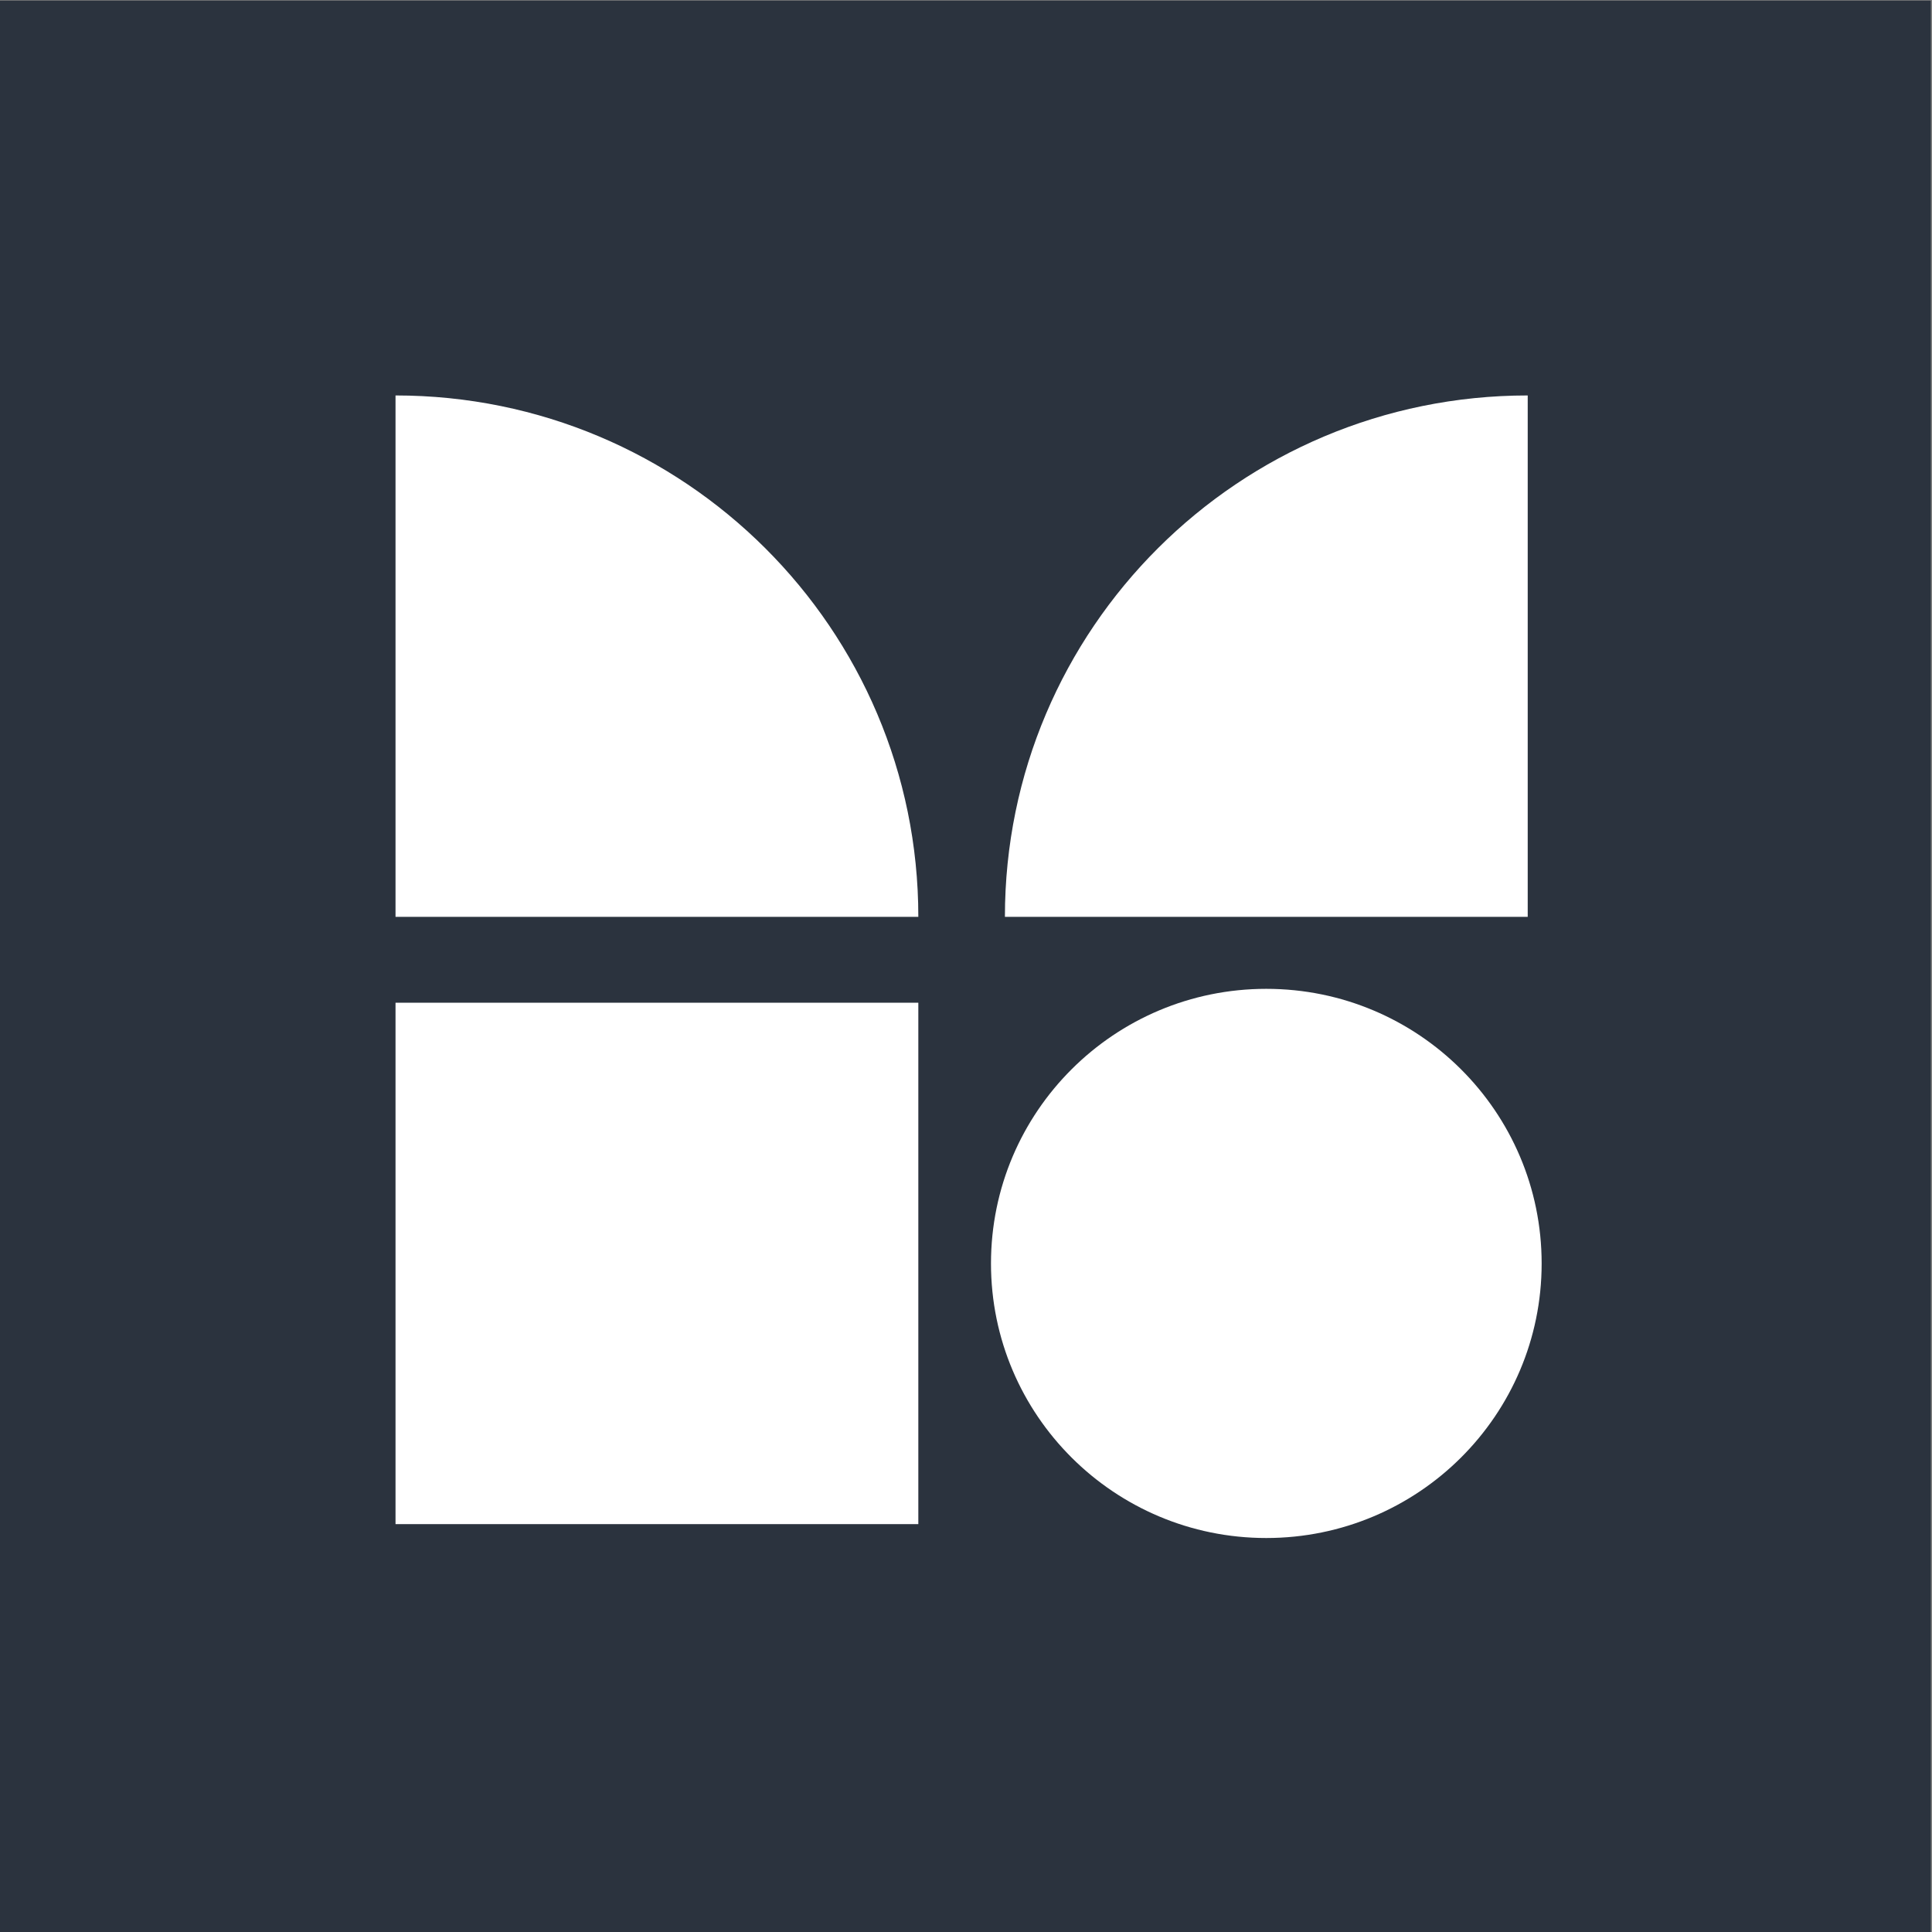
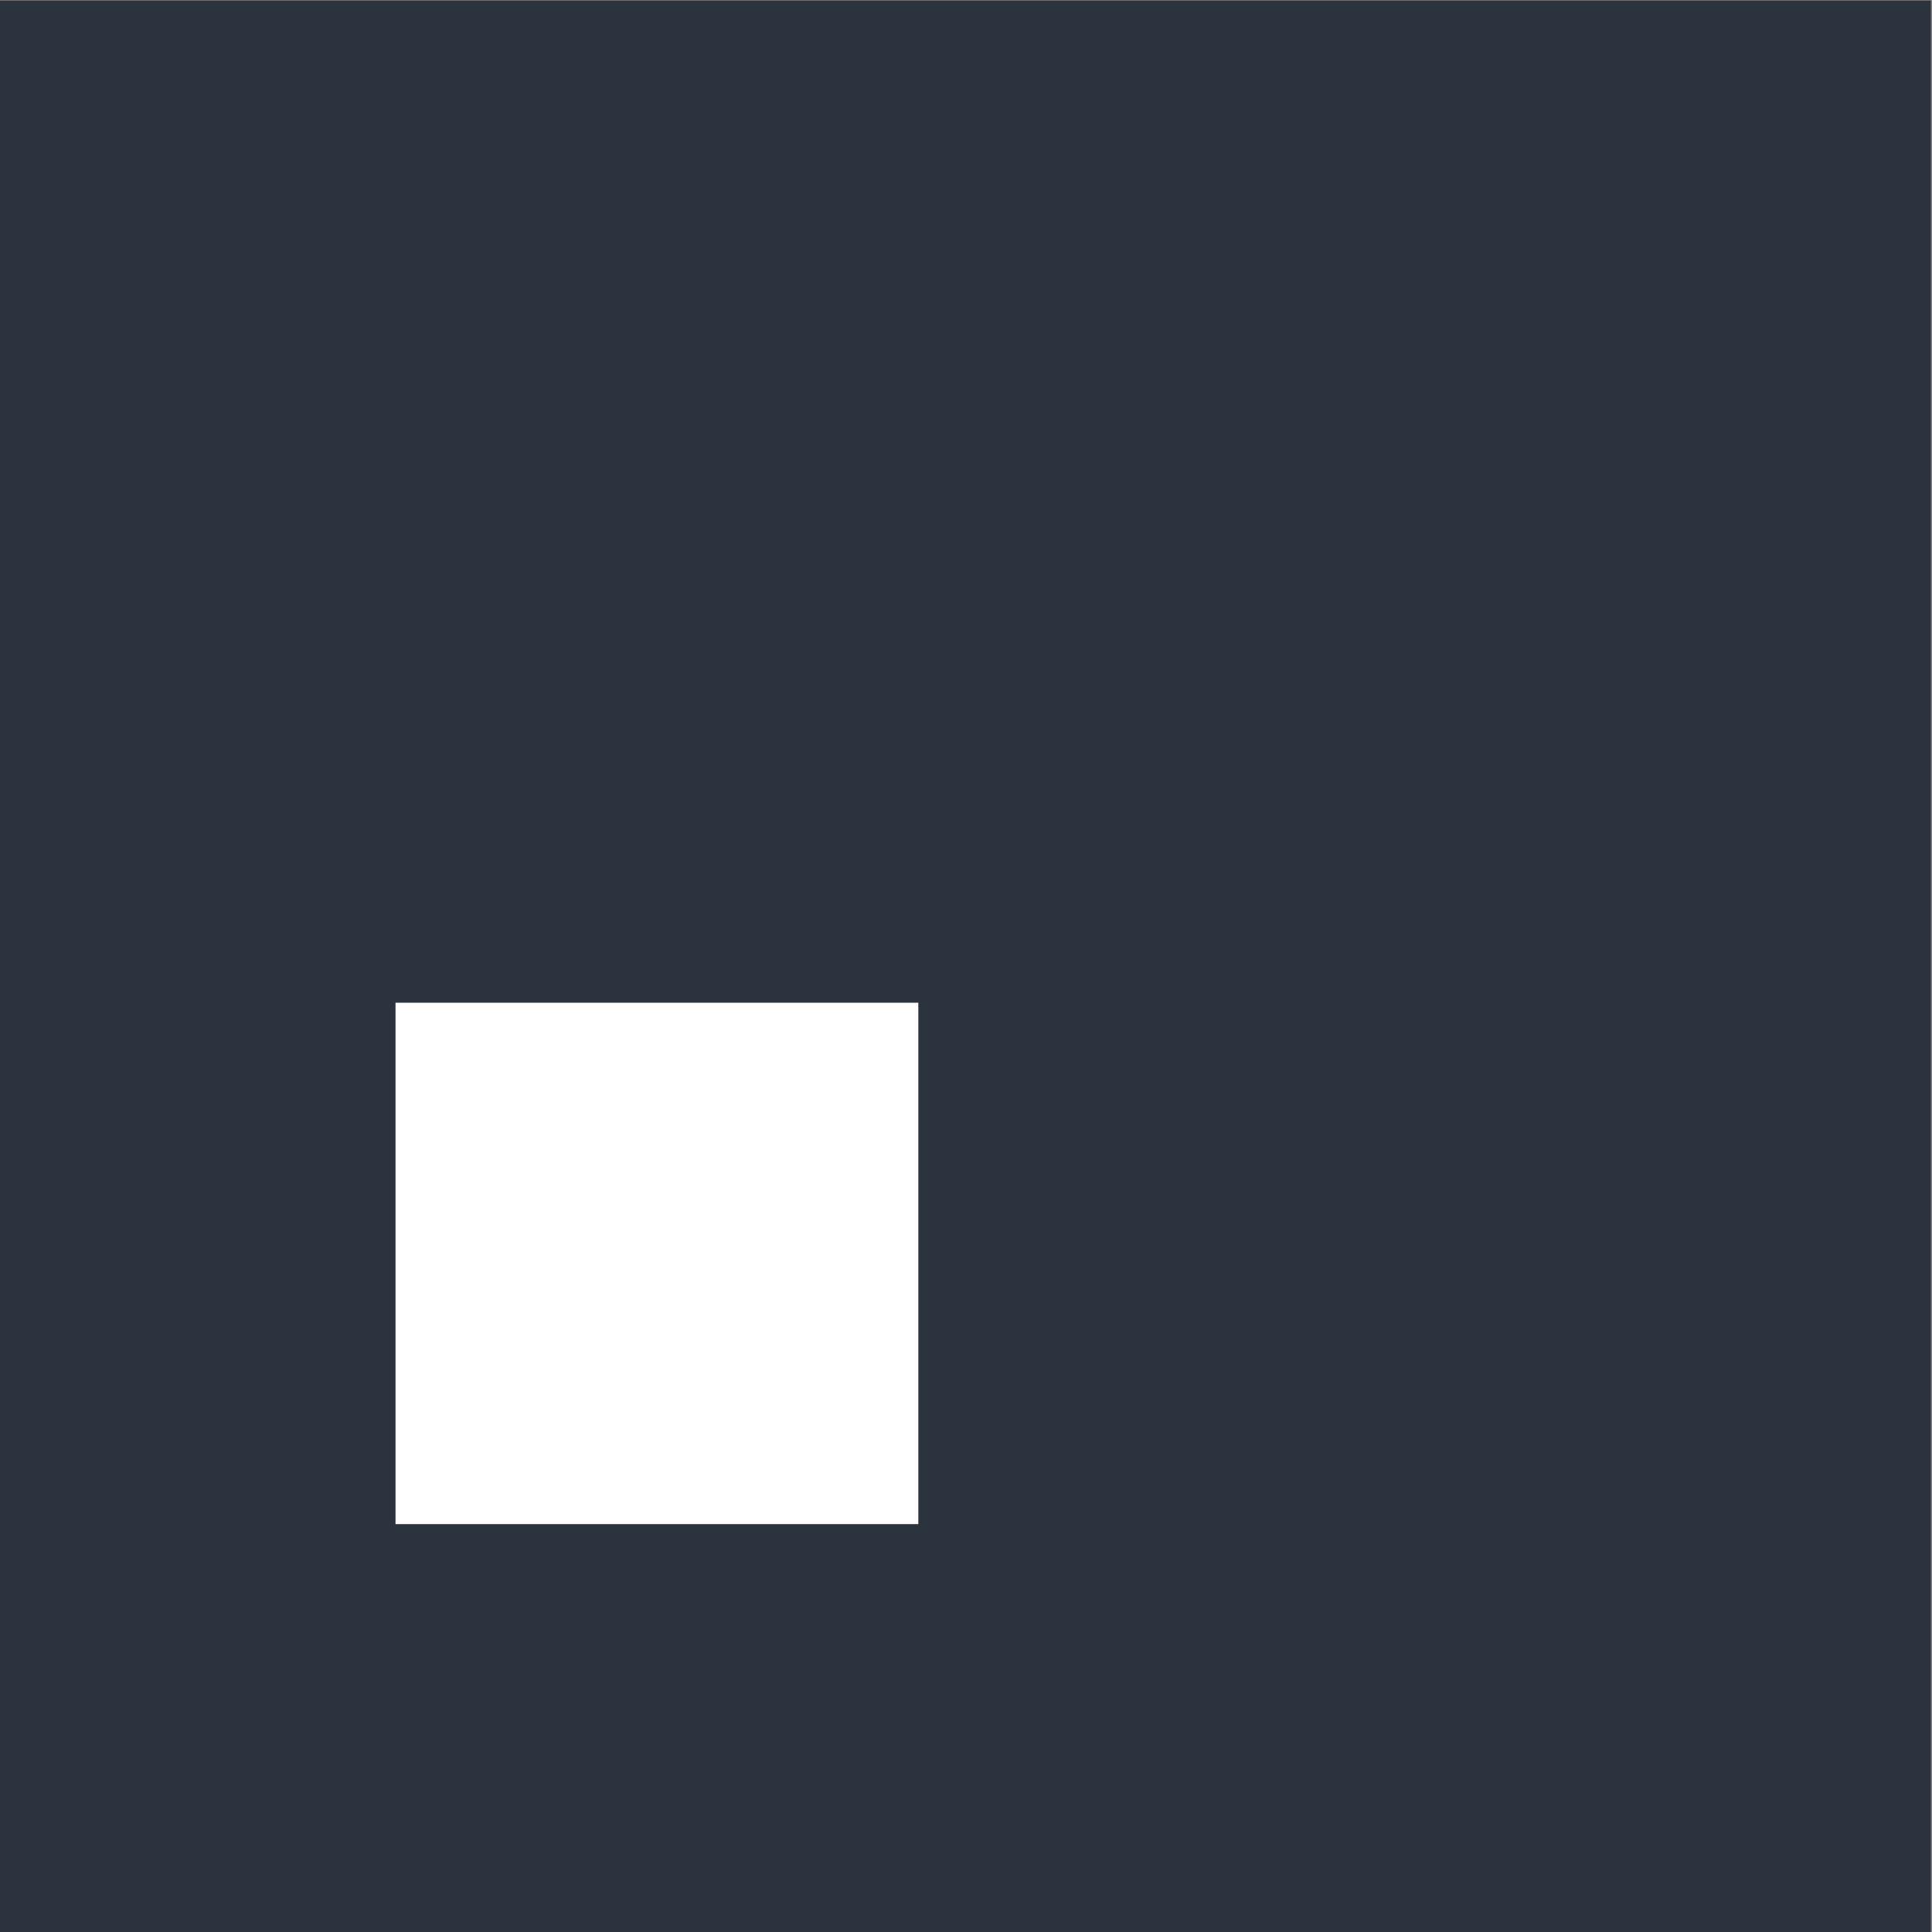
<svg xmlns="http://www.w3.org/2000/svg" width="100%" height="100%" viewBox="0 0 16 16" version="1.1" xmlnsXlink="http://www.w3.org/1999/xlink" xmlSpace="preserve" xmlnsSerif="http://www.serif.com/" style="fill-rule:evenodd;clip-rule:evenodd;stroke-linejoin:round;stroke-miterlimit:2;">
  <rect x="0" y="0" width="16" height="16" fill="#808080" stroke="none" />
  <g id="Artboard1" transform="matrix(18.235,0,0,9.711,72.008,-4.86)">
    <rect x="-3.949" y="0.501" width="0.877" height="1.648" style="fill:none;" />
    <clipPath id="_clip1">
      <rect x="-3.949" y="0.501" width="0.877" height="1.648" />
    </clipPath>
    <g clip-path="url(#_clip1)">
      <g transform="matrix(0.055,0,0,0.103,-3.949,0.501)">
        <g transform="matrix(1,0,0,1,0,-1)">
          <rect x="0" y="1" width="16" height="15.999" style="fill:rgb(43,51,62);" />
        </g>
        <g transform="matrix(1,0,0,1,0,-1)">
-           <path d="M8.3,8.586C8.3,6.201 10.233,4.269 12.617,4.269L12.617,8.586L8.3,8.586Z" style="fill:white;fill-rule:nonzero;" />
-         </g>
+           </g>
        <g transform="matrix(1,0,0,1,0,-1)">
-           <path d="M3.268,4.269C5.652,4.269 7.585,6.201 7.585,8.586L3.268,8.586L3.268,4.269Z" style="fill:white;fill-rule:nonzero;" />
-         </g>
+           </g>
        <g transform="matrix(1,0,0,1,0,-1)">
-           <path d="M12.732,11.456C12.732,12.711 11.714,13.729 10.458,13.729C9.203,13.729 8.185,12.711 8.185,11.456C8.185,10.2 9.203,9.182 10.458,9.182C11.714,9.182 12.732,10.2 12.732,11.456Z" style="fill:white;fill-rule:nonzero;" />
-         </g>
+           </g>
        <g transform="matrix(1,0,0,1,0,-1)">
          <rect x="3.268" y="9.297" width="4.317" height="4.317" style="fill:white;" />
        </g>
      </g>
    </g>
  </g>
</svg>